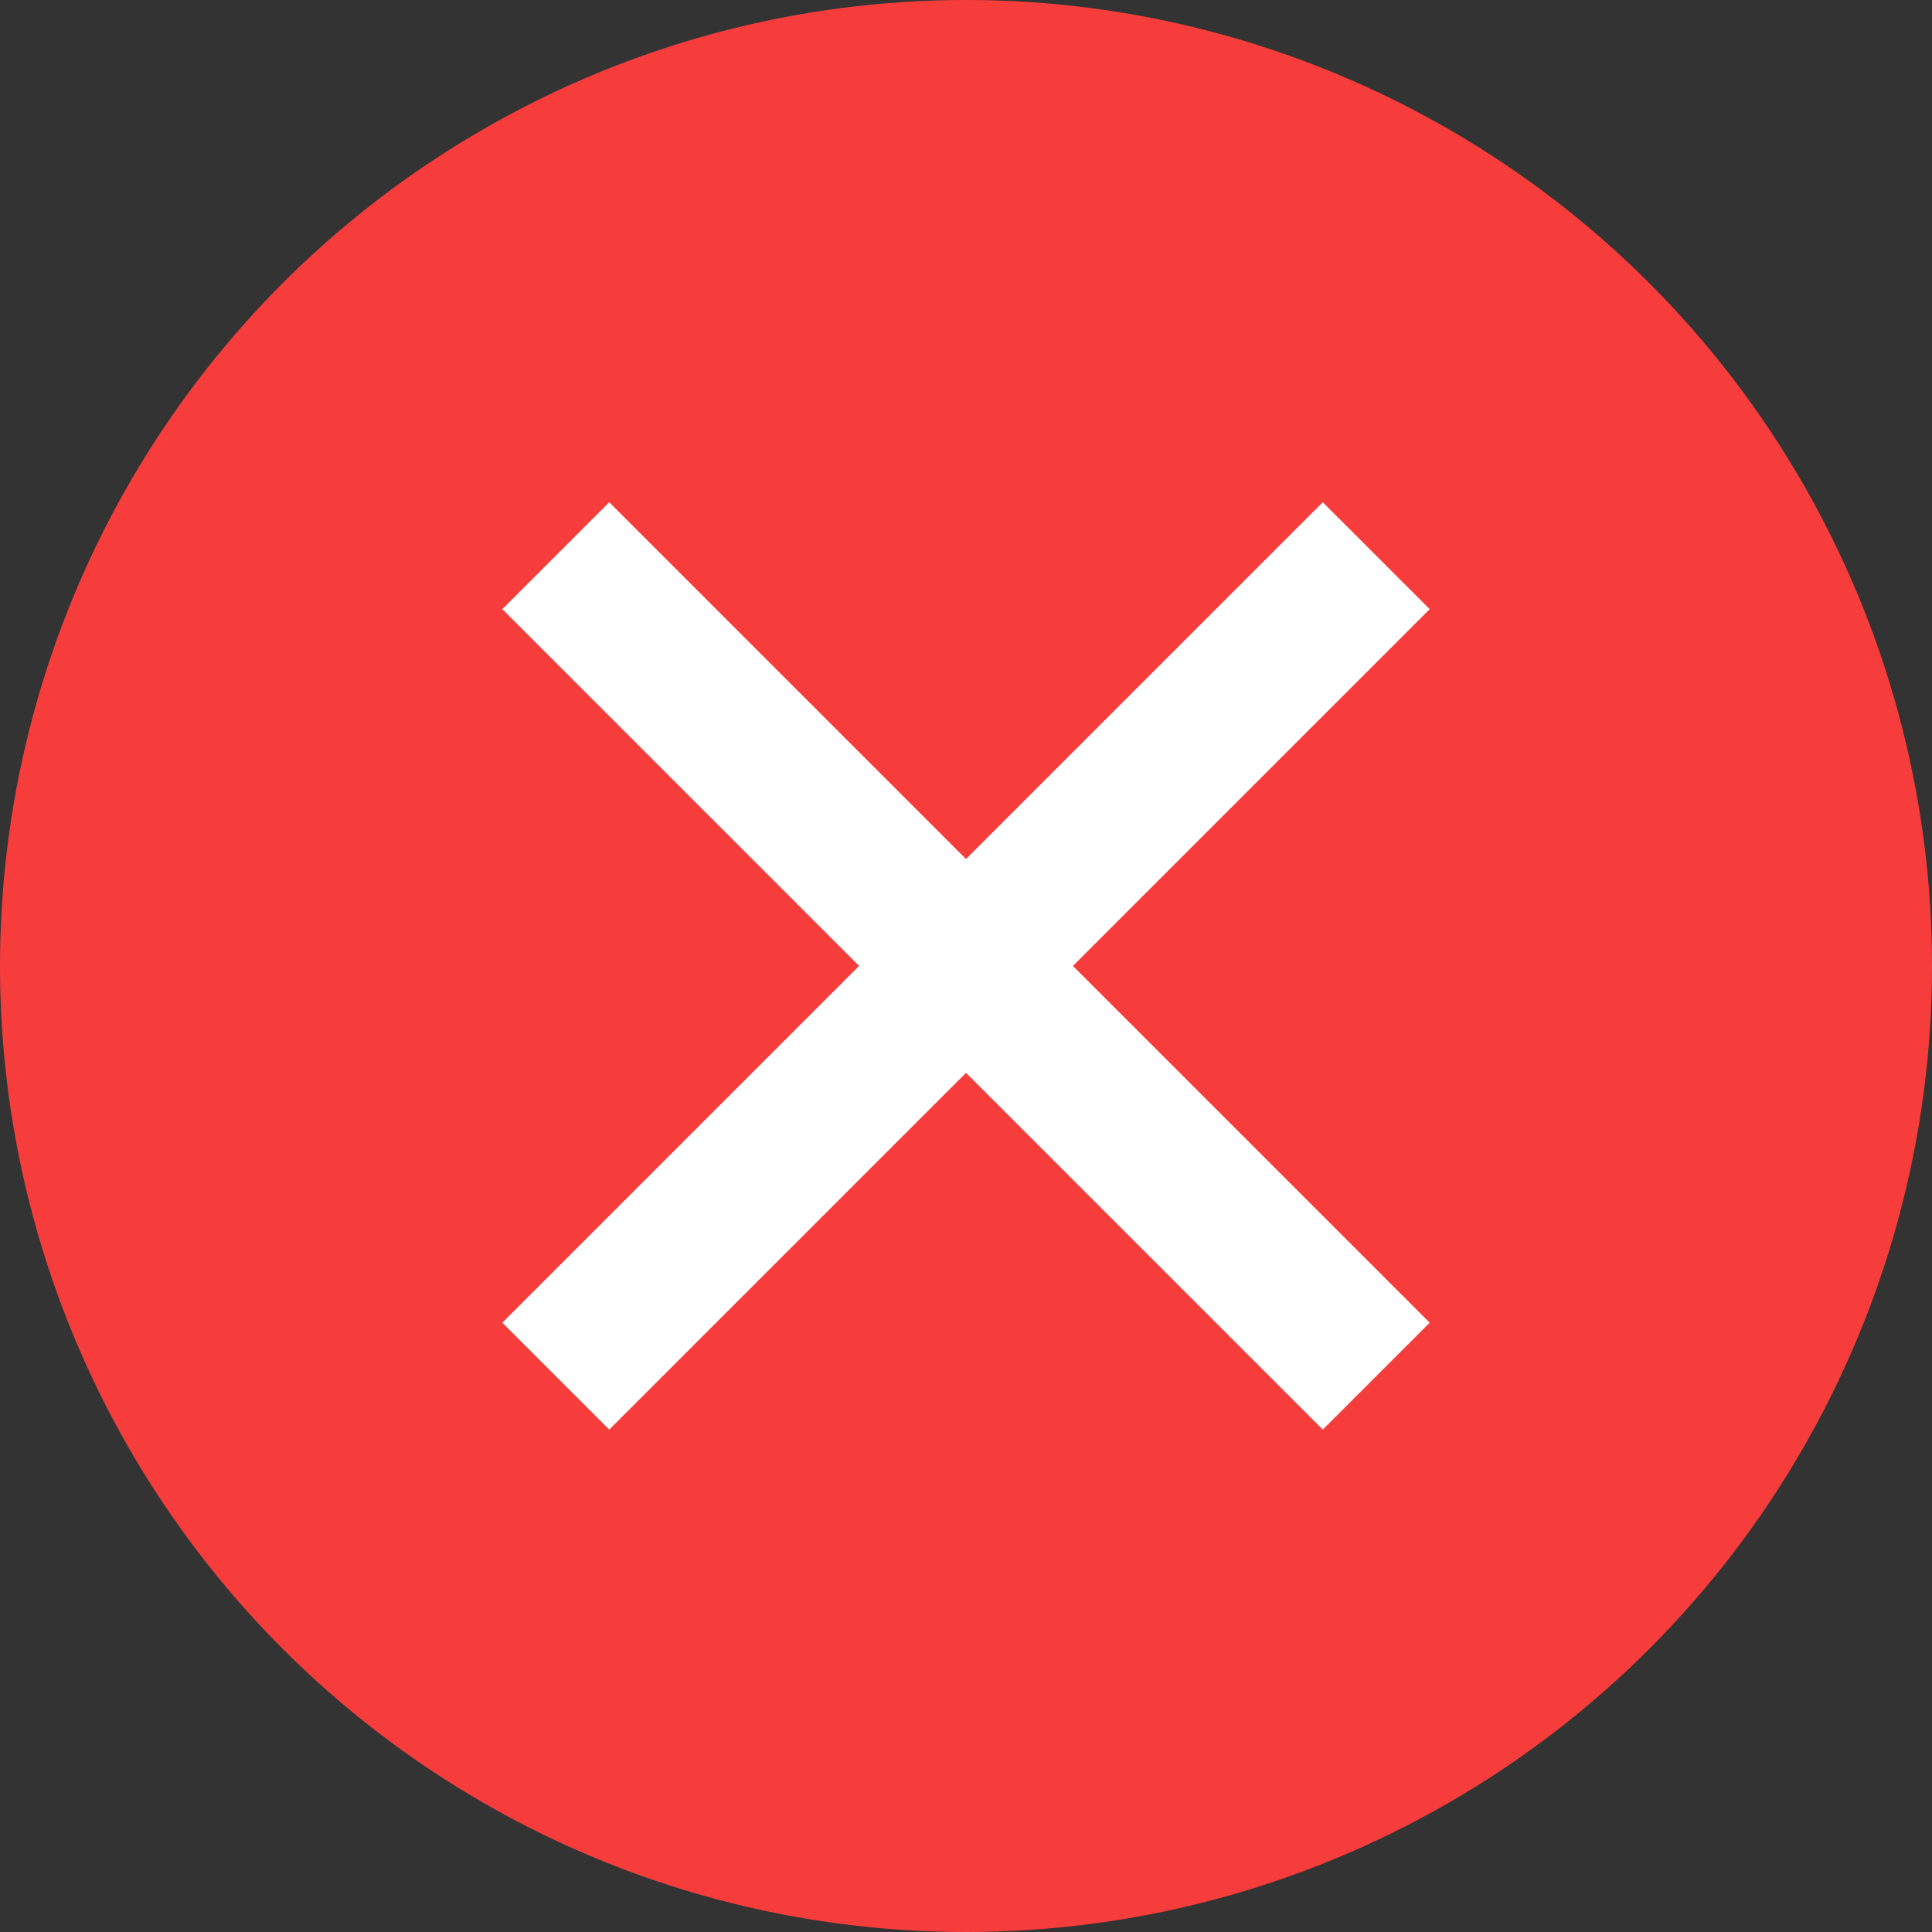
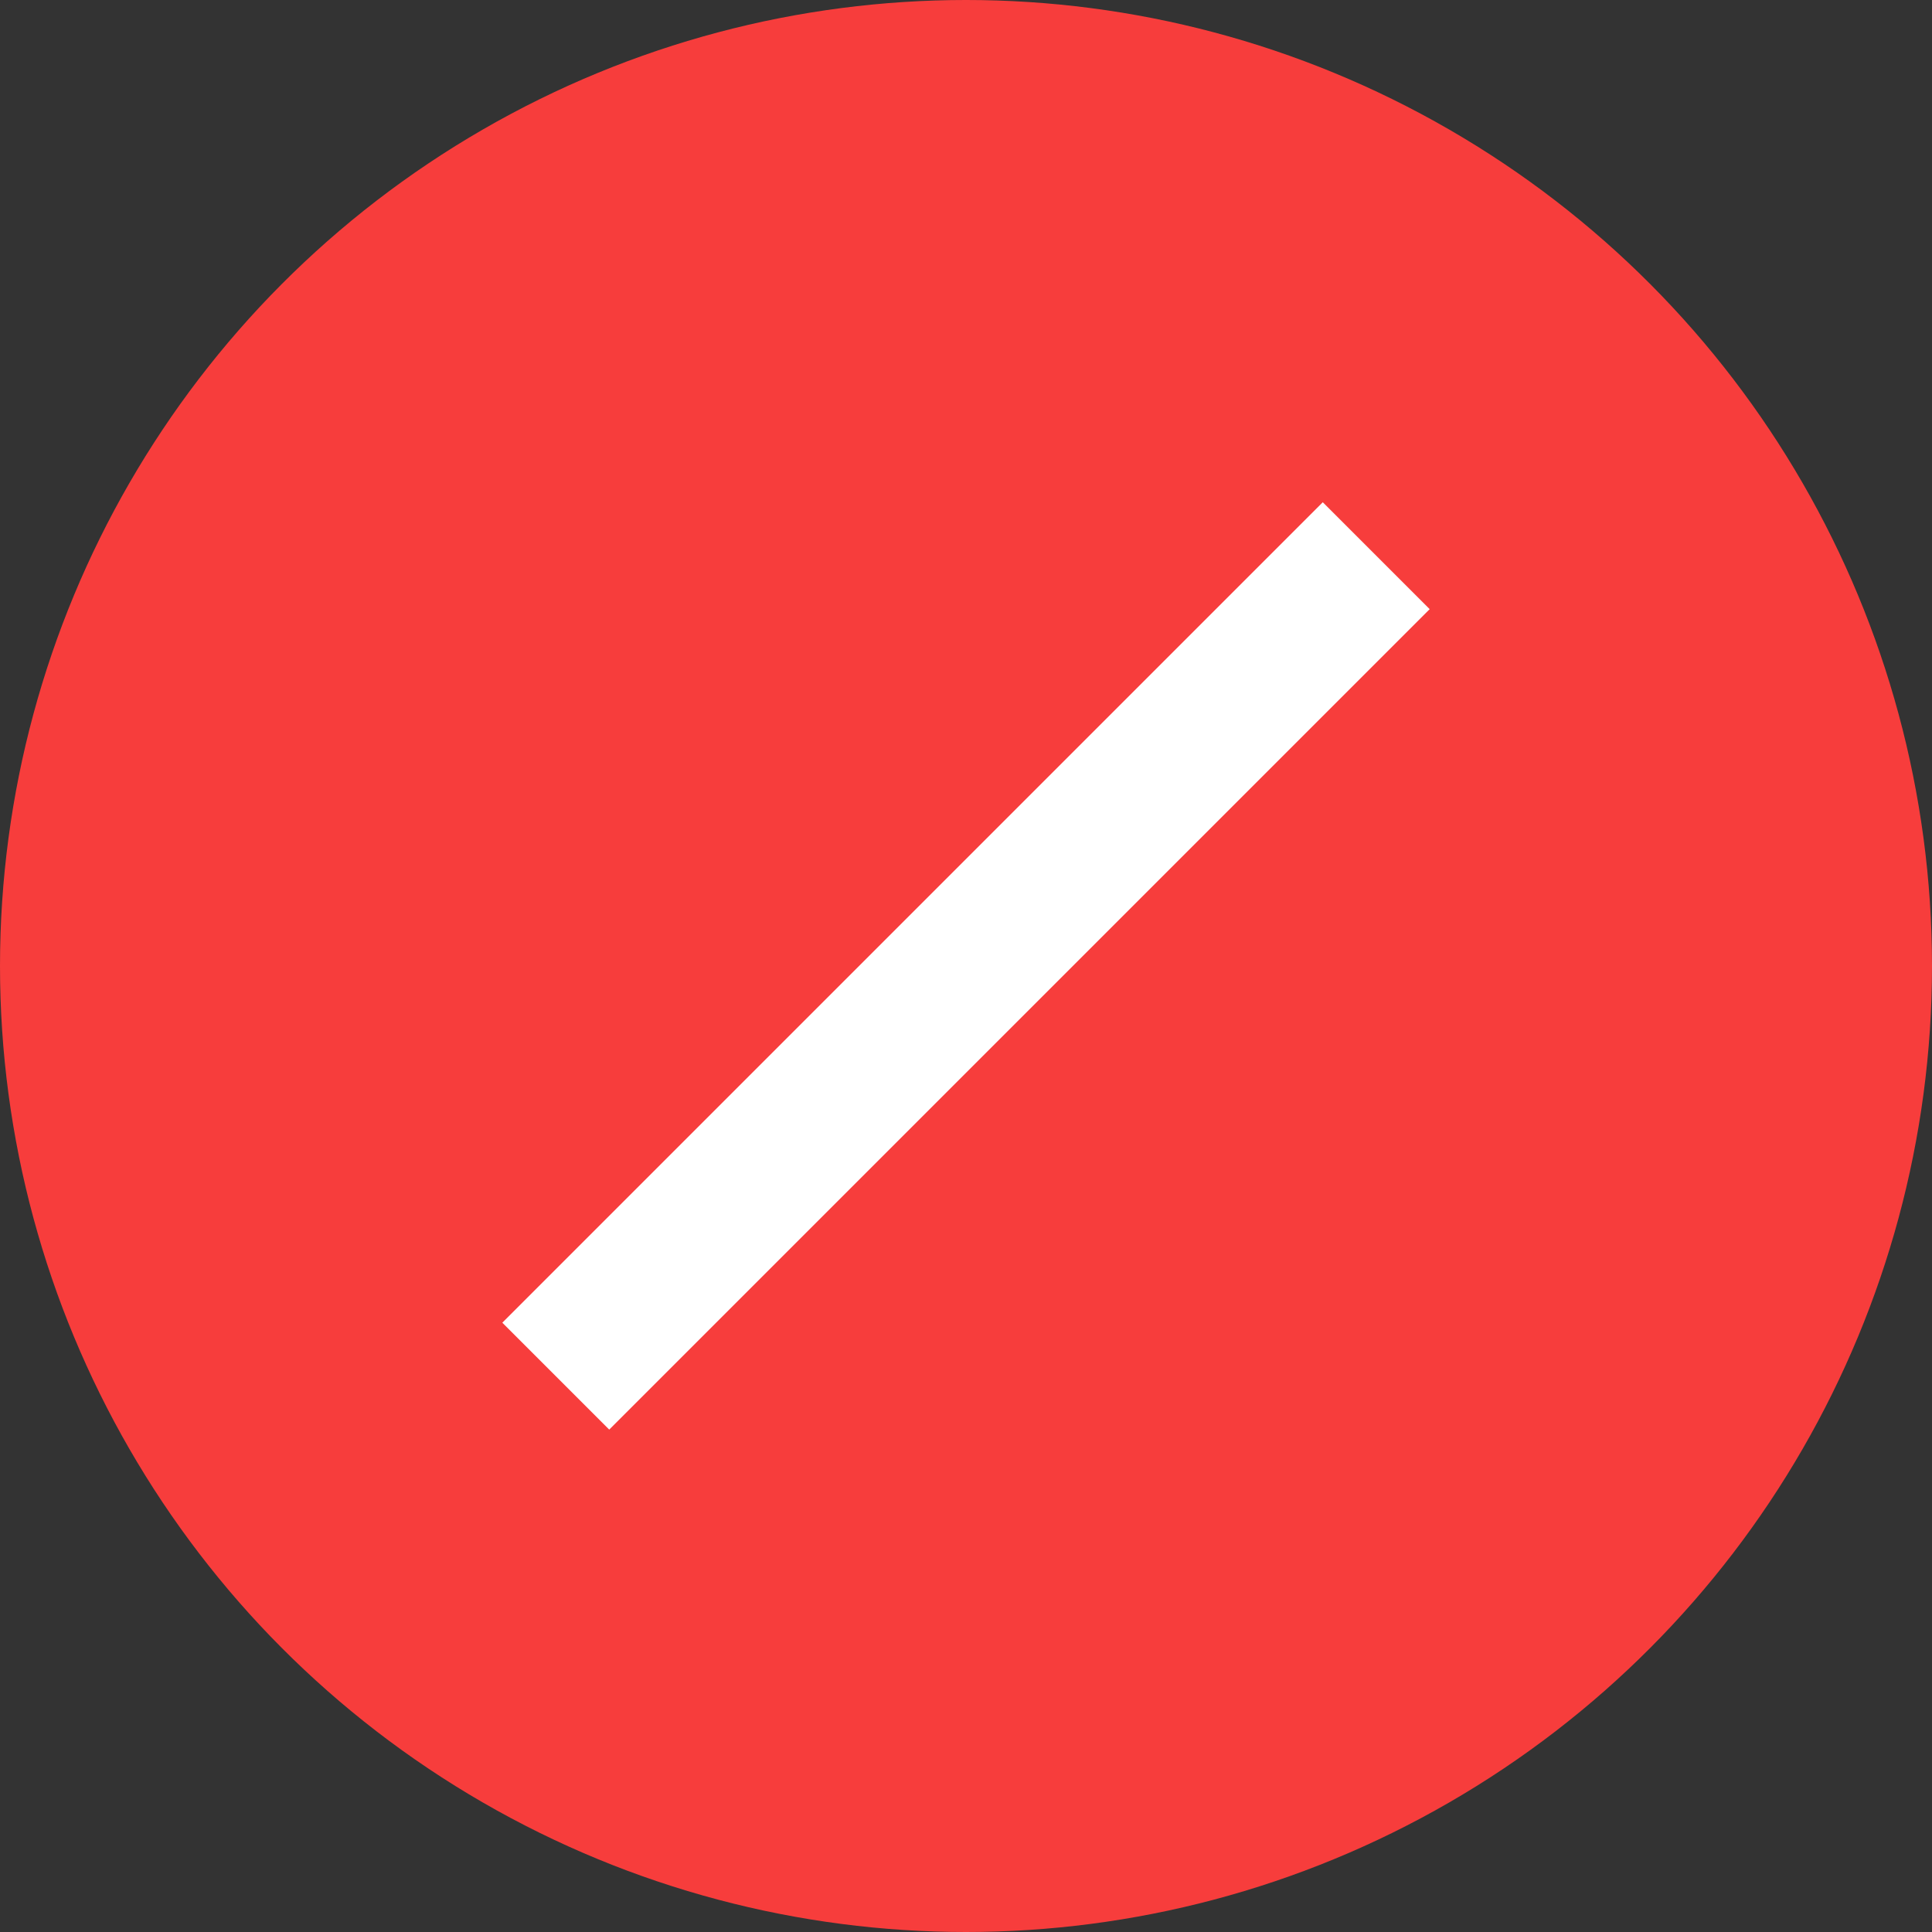
<svg xmlns="http://www.w3.org/2000/svg" width="24" height="24" viewBox="0 0 24 24">
  <rect x="0" y="0" width="24" height="24" fill="#333333" stroke="none" />
  <g id="close" transform="translate(-131 11485)">
    <circle id="Ellipse_9" data-name="Ellipse 9" cx="12" cy="12" r="12" transform="translate(131 -11485)" fill="#f73d3c" />
    <g id="close-2" data-name="close" transform="translate(137.24 -11478.761)">
      <path id="Vector" d="M-1.147,9.045-2.475,7.717,7.717-2.475,9.045-1.147Z" transform="translate(2.475 2.475)" fill="#fff" />
-       <path id="Vector-2" data-name="Vector" d="M7.717,9.045-2.475-1.147l1.328-1.328L9.045,7.717Z" transform="translate(2.475 2.475)" fill="#fff" />
    </g>
  </g>
</svg>